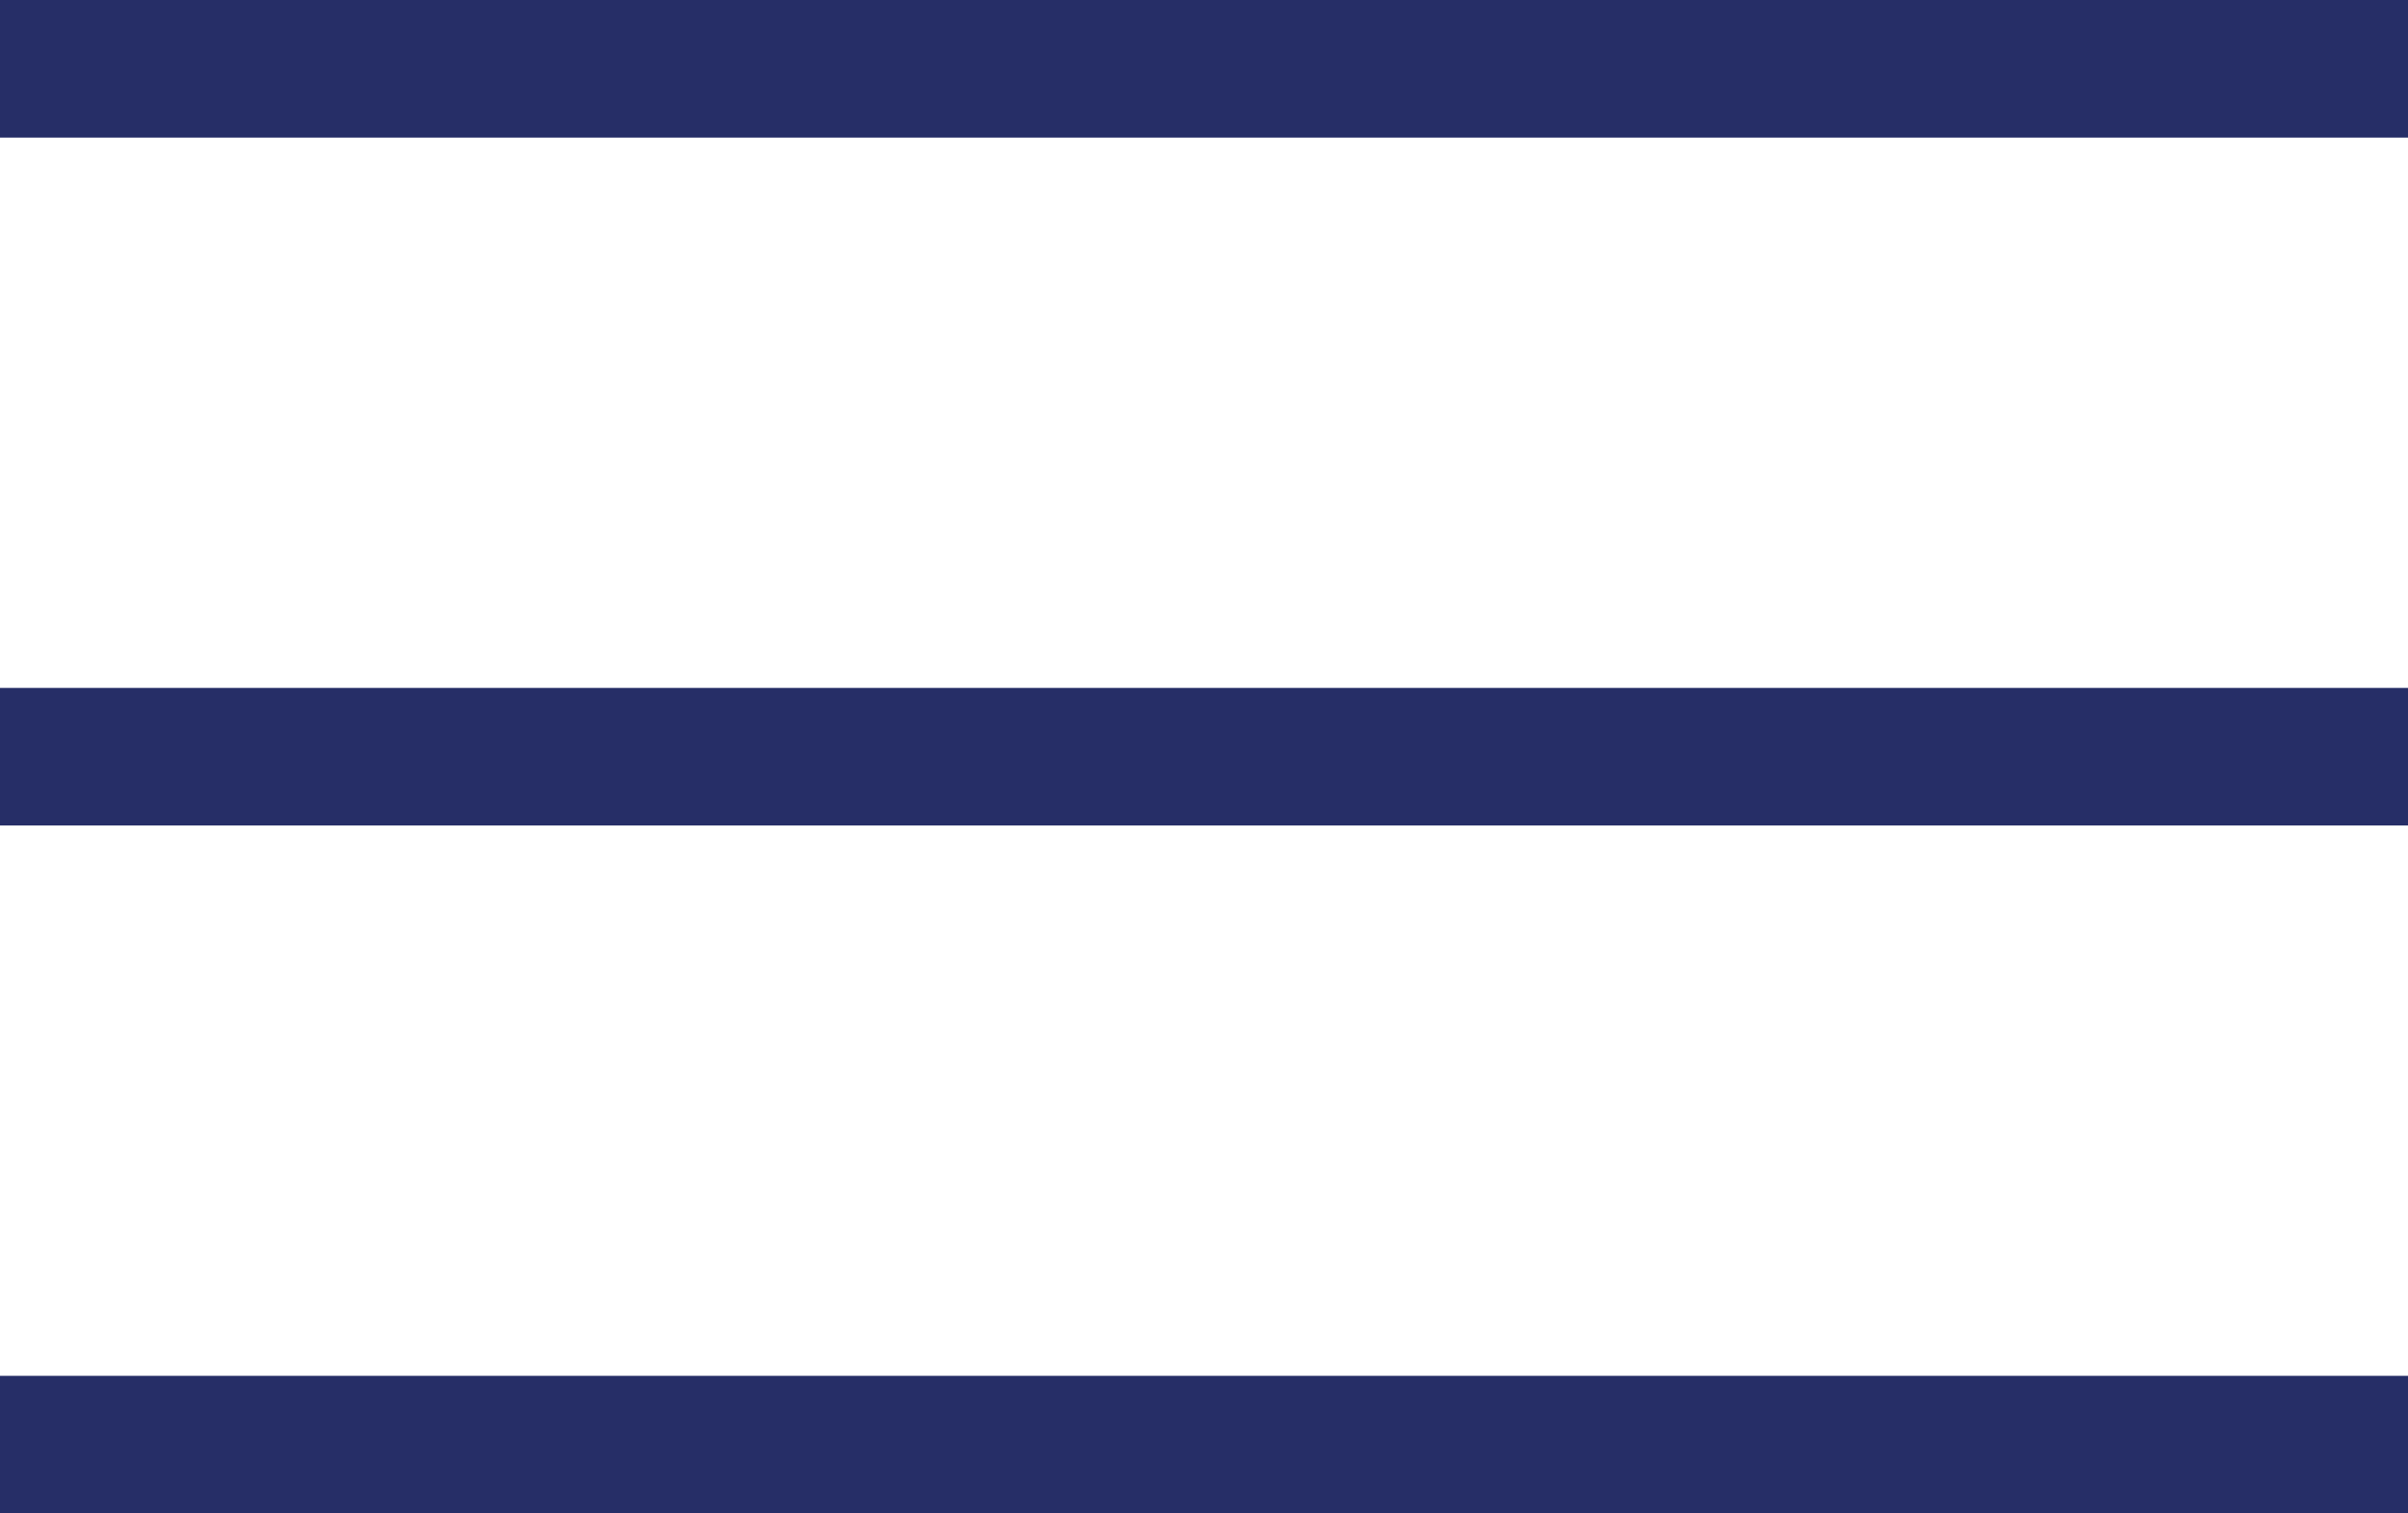
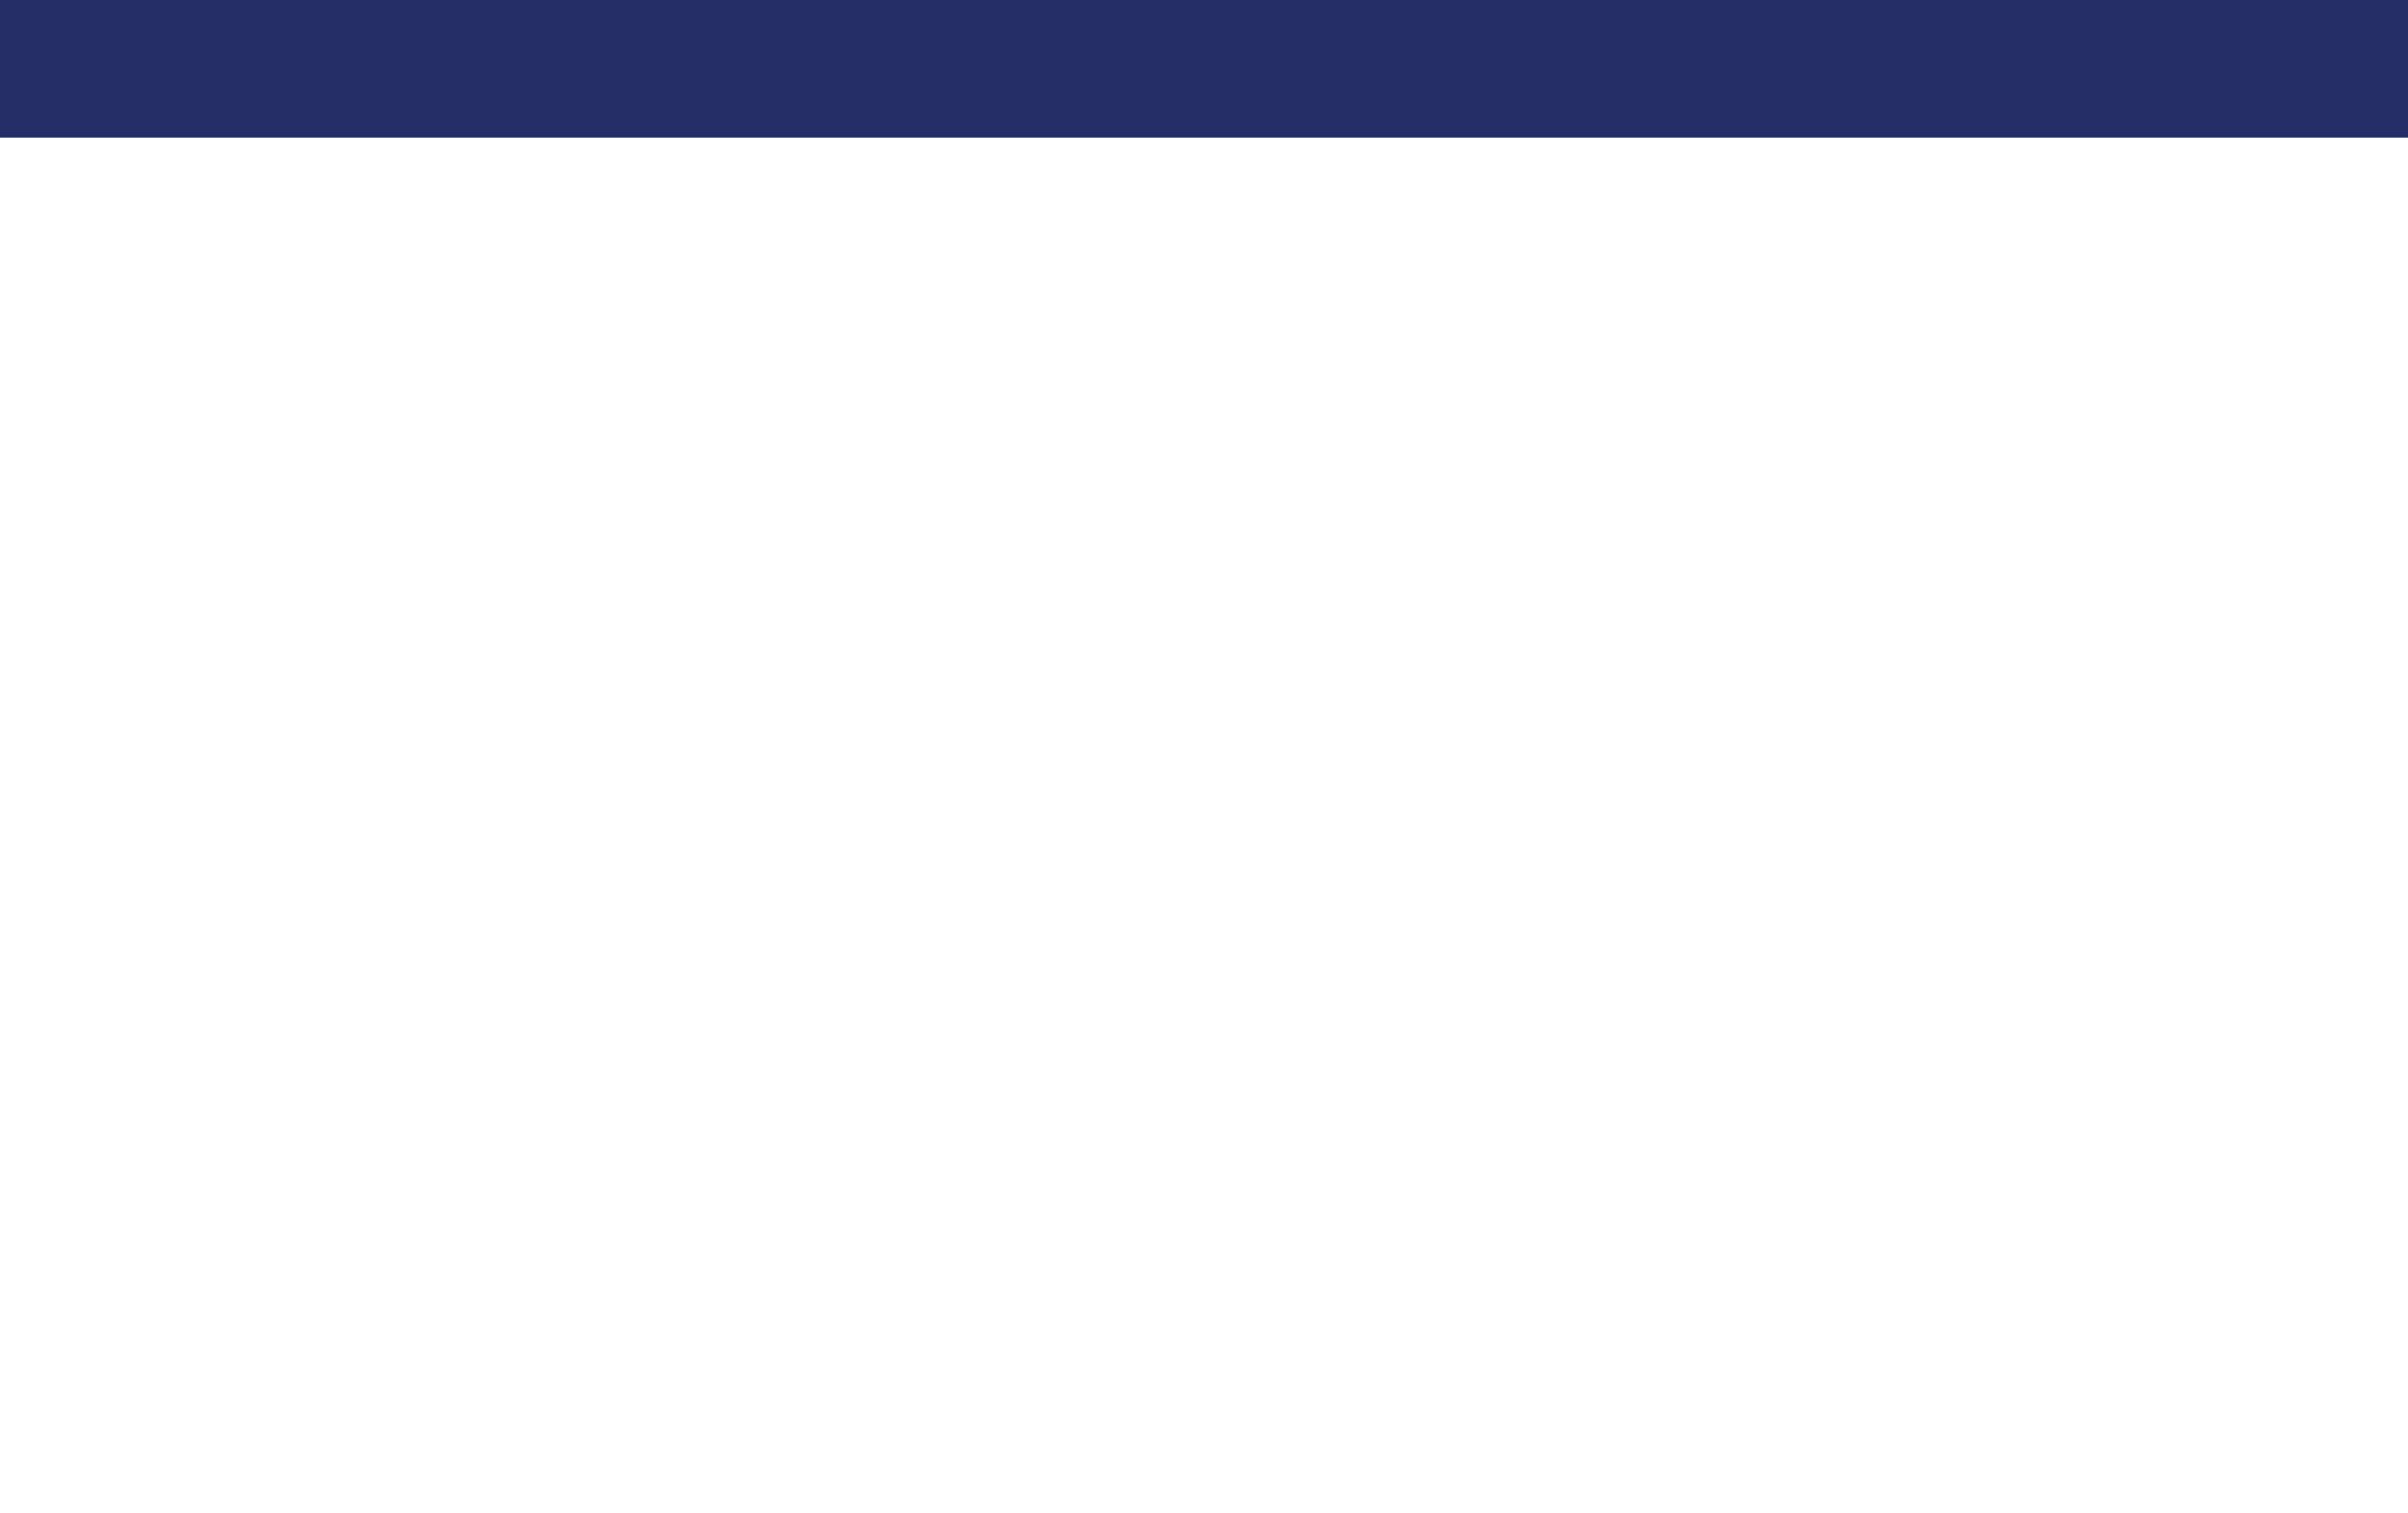
<svg xmlns="http://www.w3.org/2000/svg" width="35" height="22" viewBox="0 0 35 22" fill="none">
  <line y1="1" x2="35" y2="1" stroke="#262E67" stroke-width="2" />
-   <line y1="11" x2="35" y2="11" stroke="#262E67" stroke-width="2" />
-   <line y1="21" x2="35" y2="21" stroke="#262E67" stroke-width="2" />
</svg>